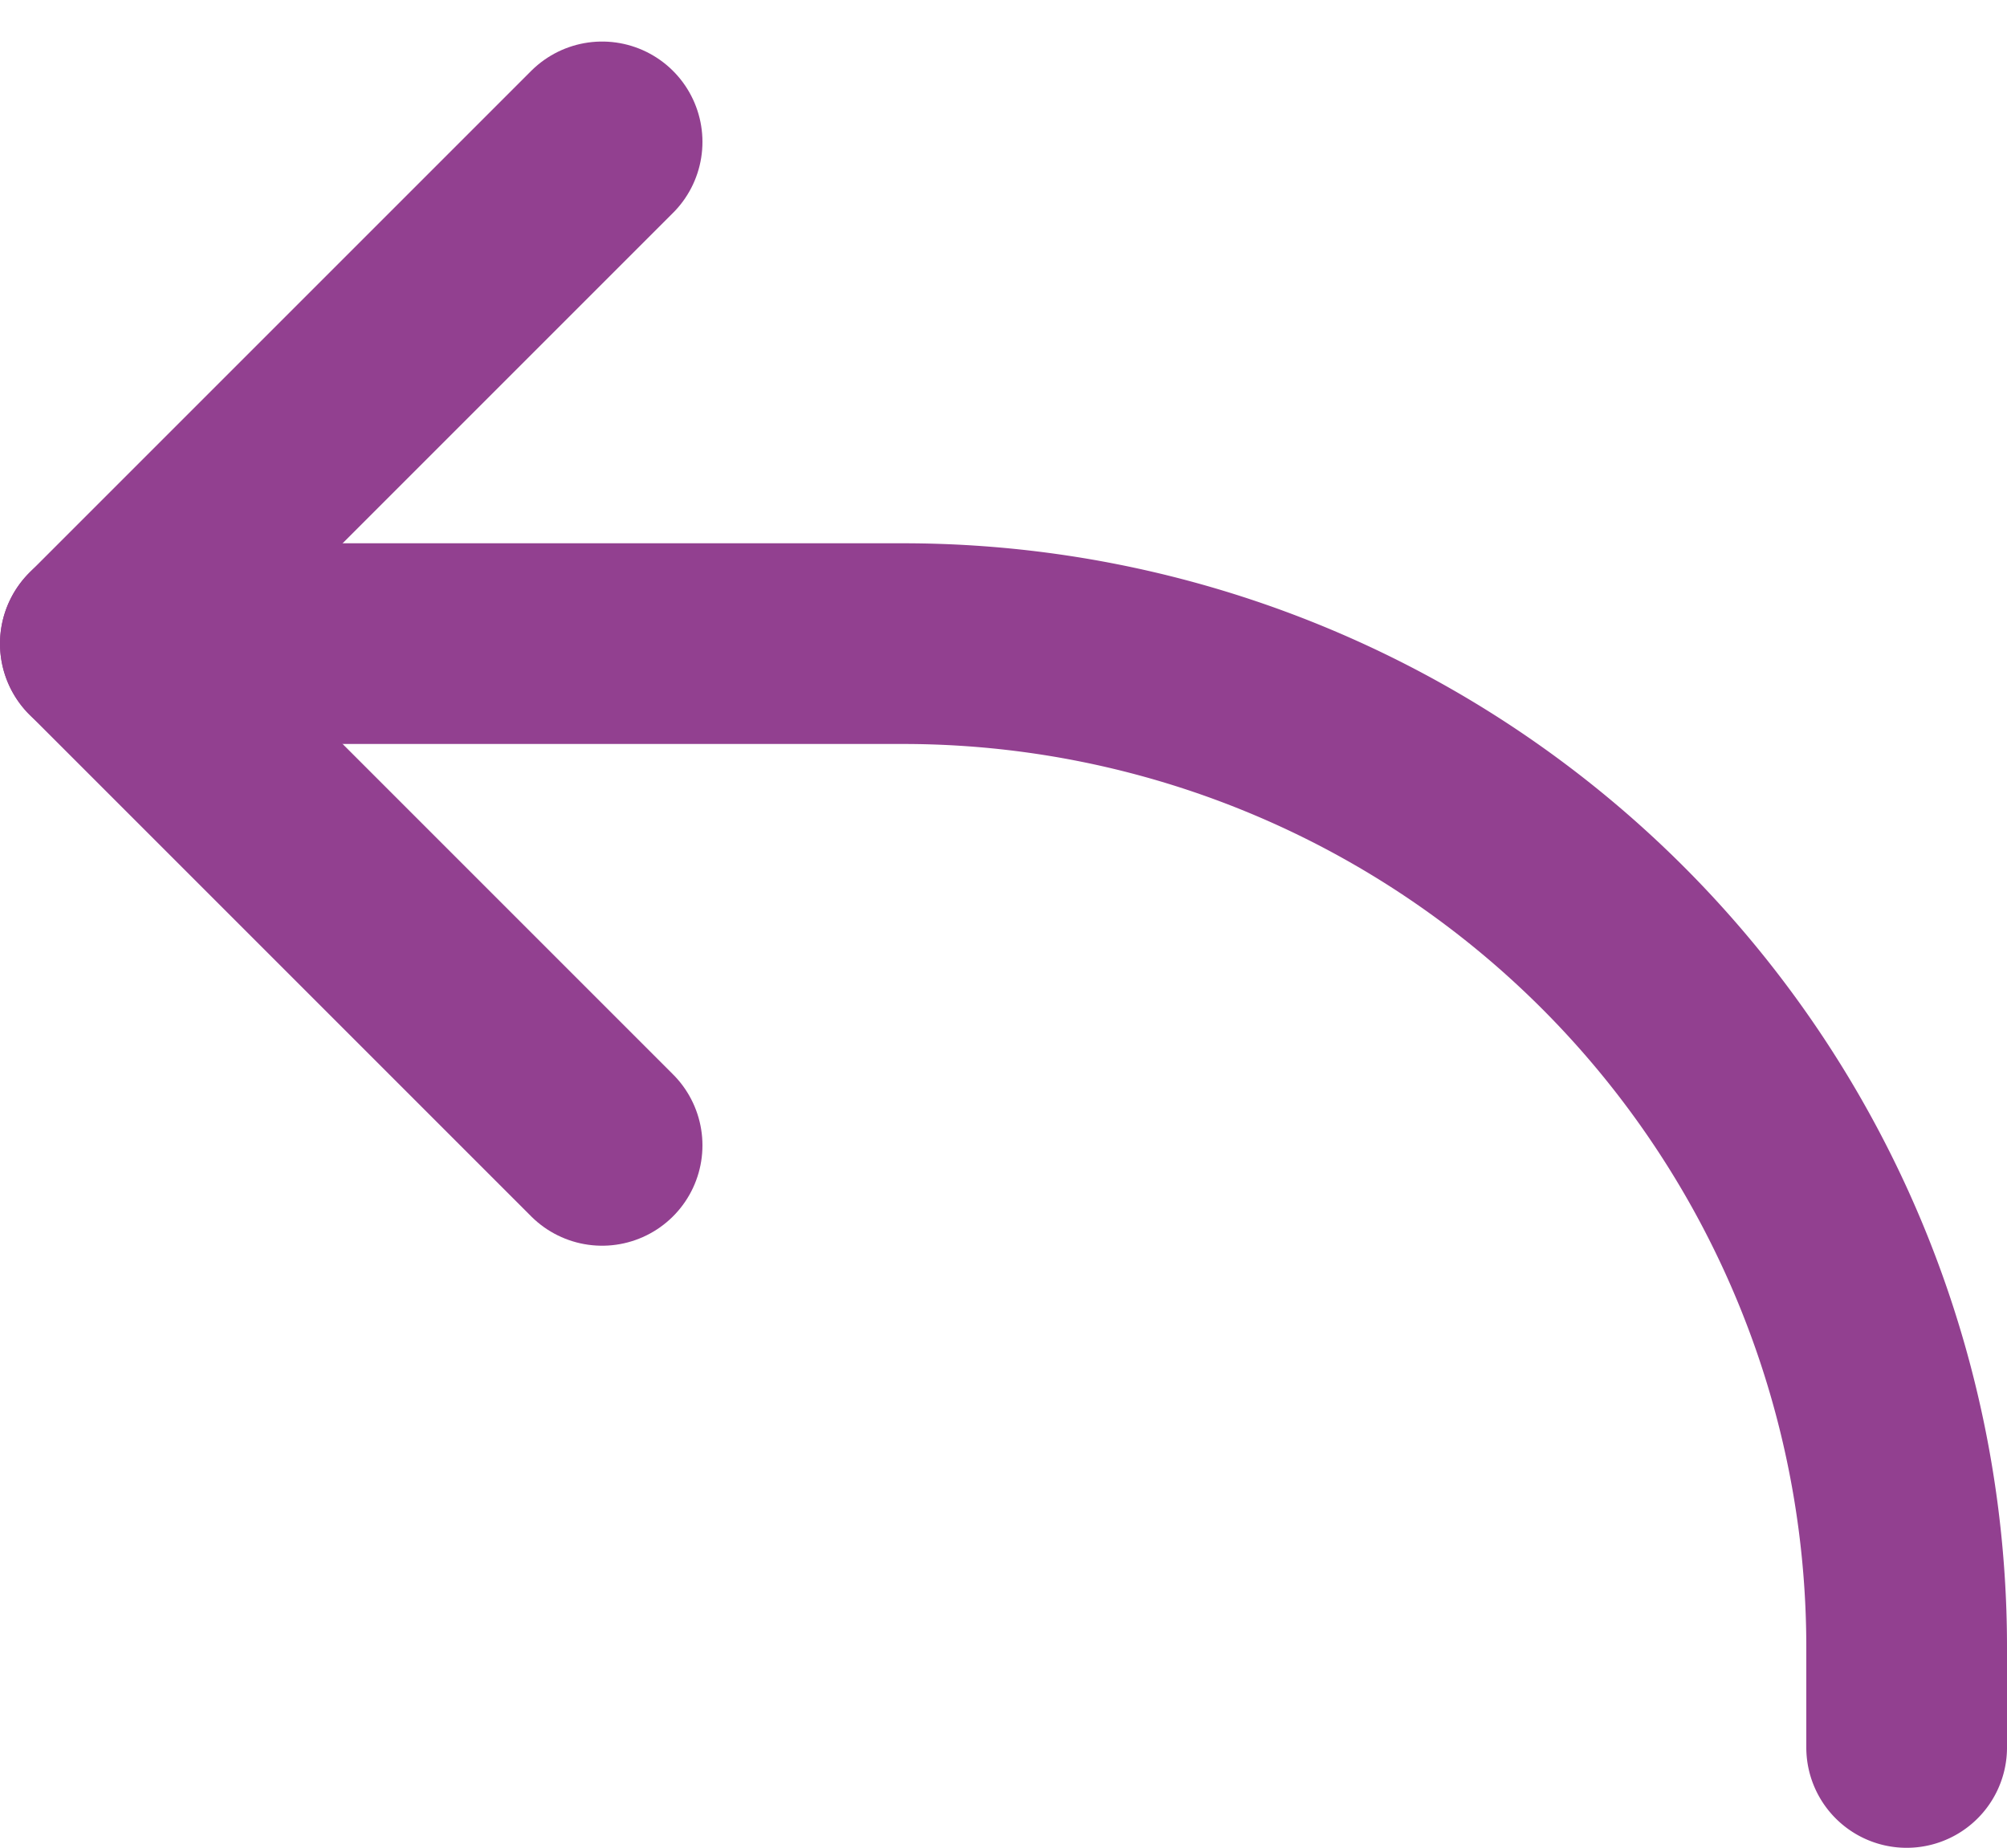
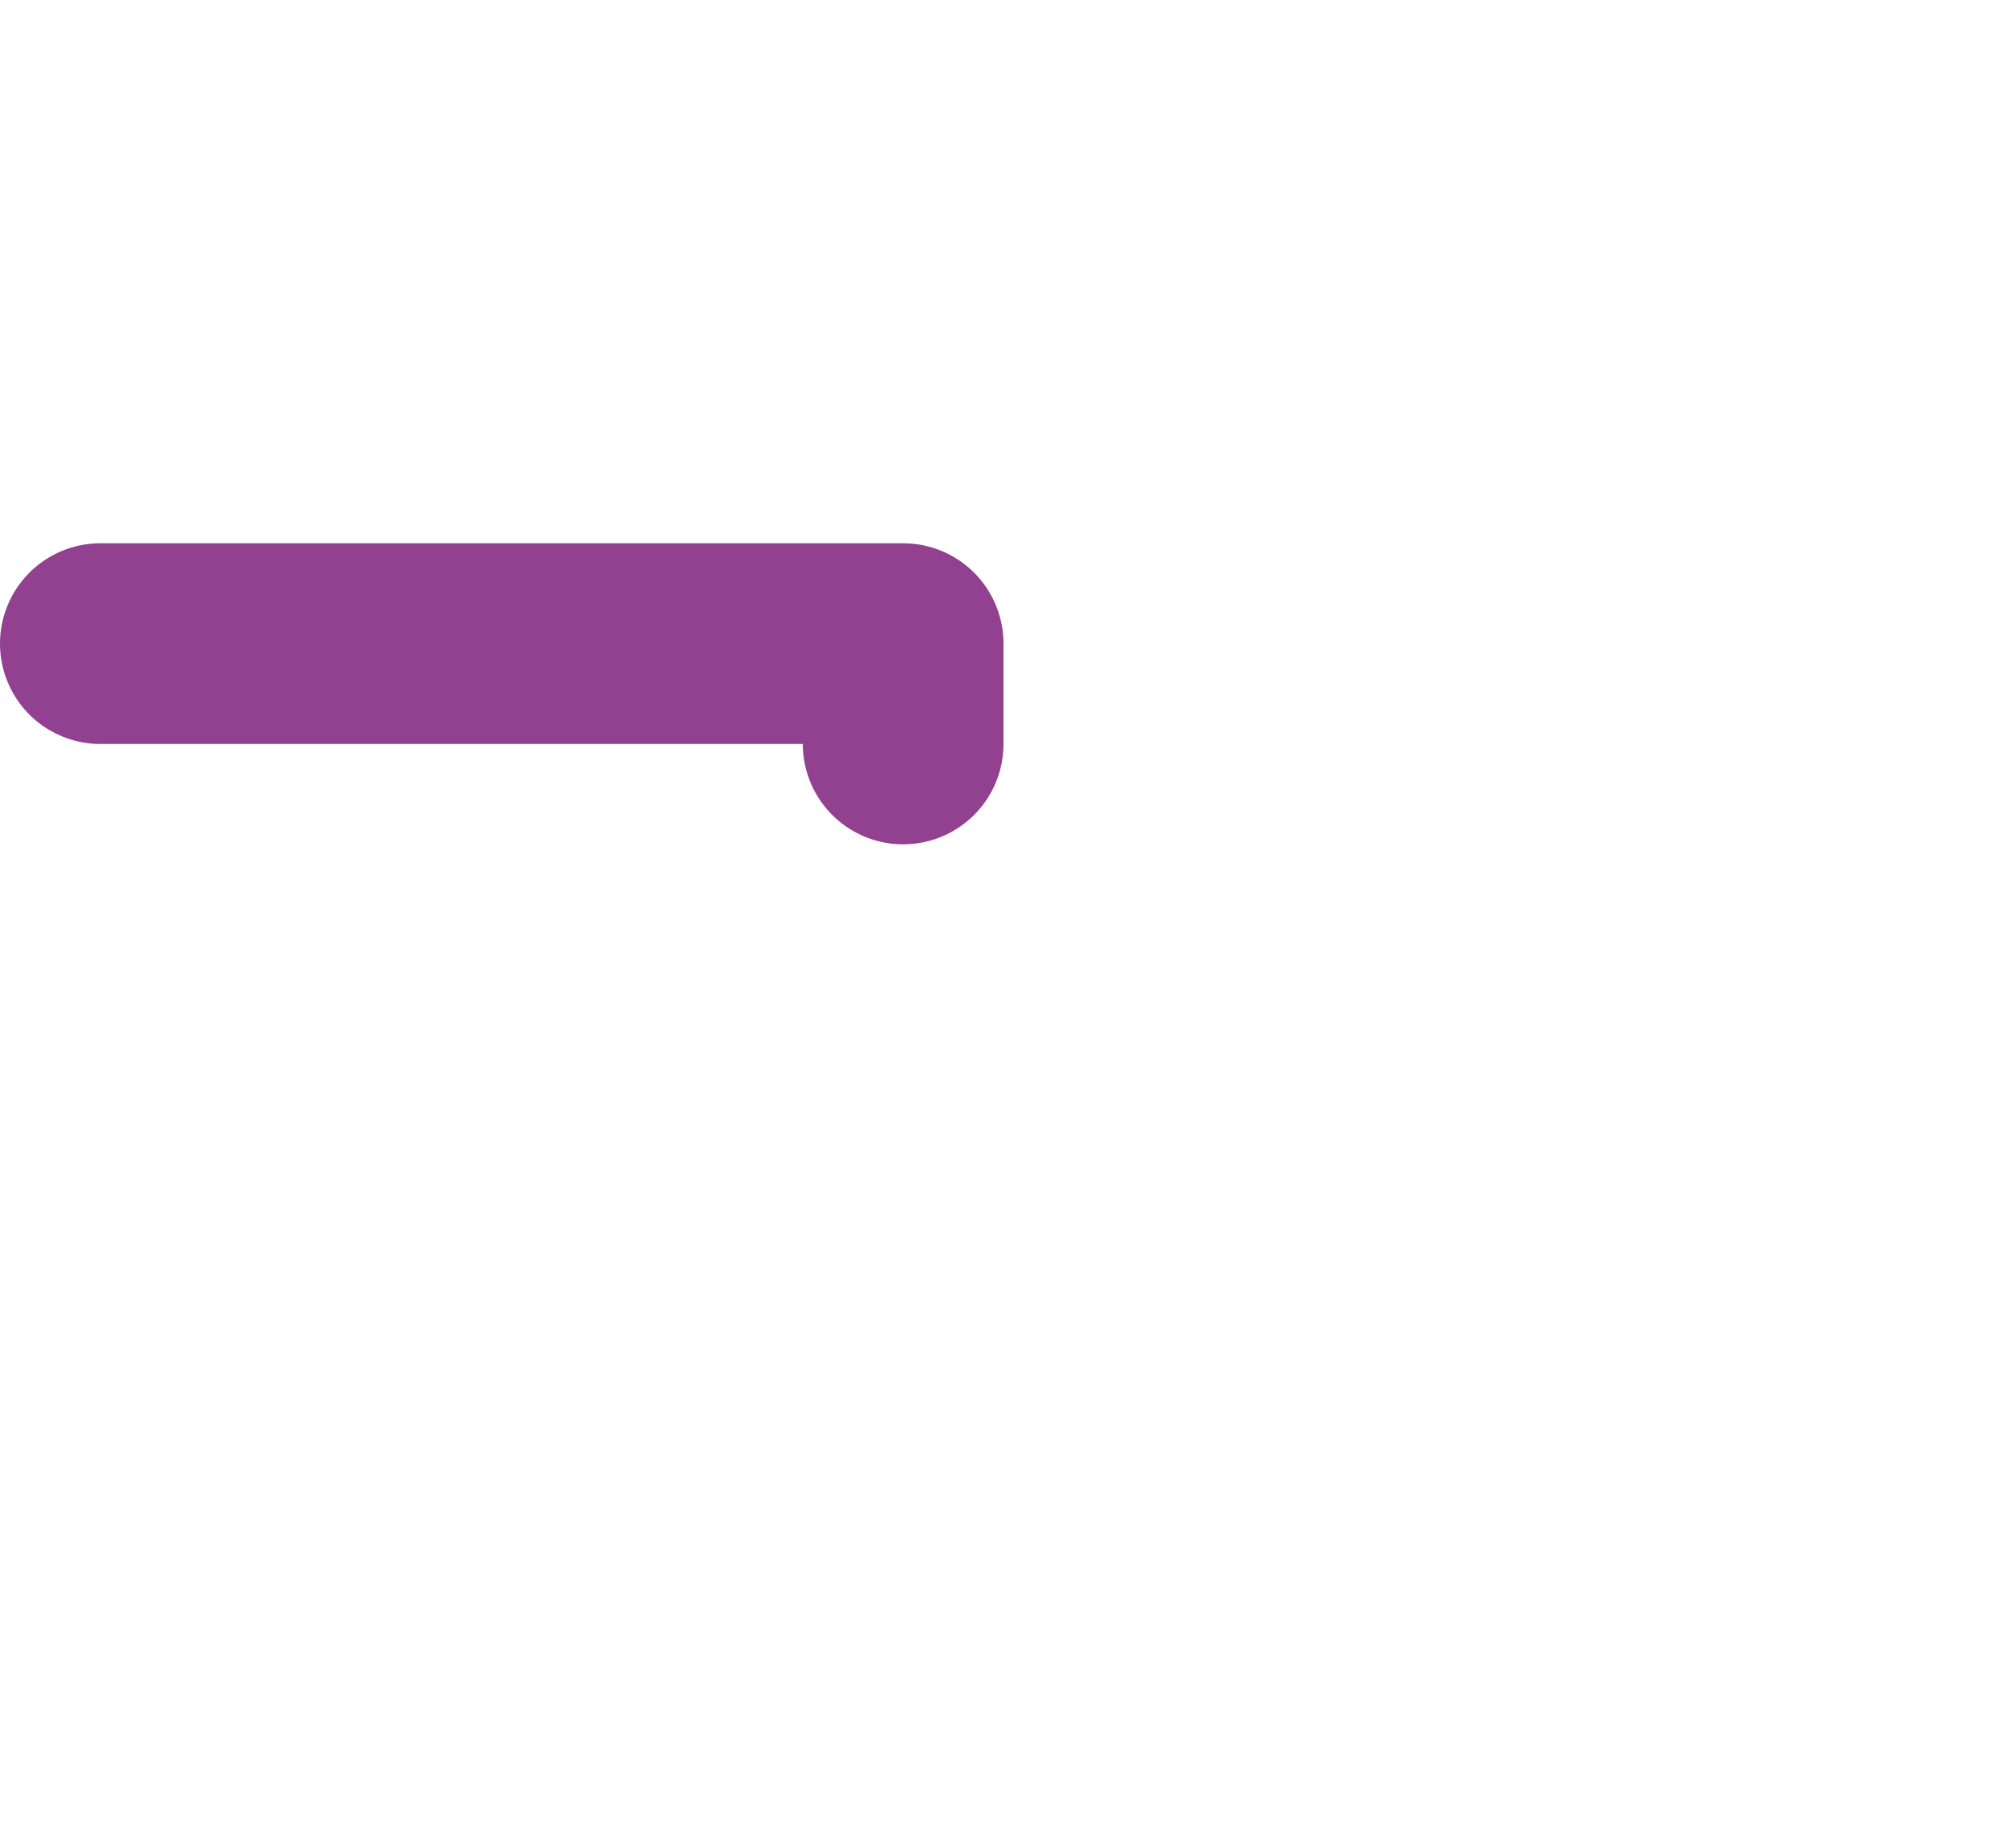
<svg xmlns="http://www.w3.org/2000/svg" width="30" height="27.621" viewBox="0 0 30 27.621">
  <g id="Icon_akar-arrow-back" data-name="Icon akar-arrow-back" transform="translate(-3 -5.379)">
-     <path id="Path_3047" data-name="Path 3047" d="M12,7.5,4.5,15,12,22.5" fill="none" stroke="#924090" stroke-linecap="round" stroke-linejoin="round" stroke-width="3" />
-     <path id="Path_3048" data-name="Path 3048" d="M4.5,15h12a15,15,0,0,1,15,15v1.5" fill="none" stroke="#924090" stroke-linecap="round" stroke-linejoin="round" stroke-width="3" />
+     <path id="Path_3048" data-name="Path 3048" d="M4.5,15h12v1.5" fill="none" stroke="#924090" stroke-linecap="round" stroke-linejoin="round" stroke-width="3" />
  </g>
</svg>